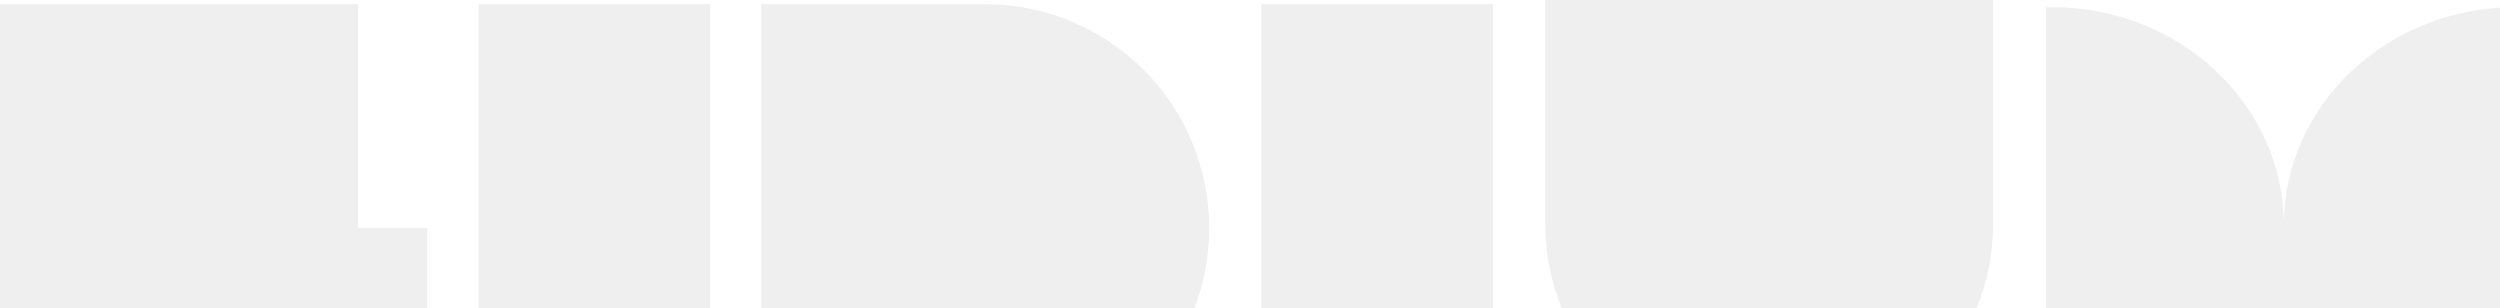
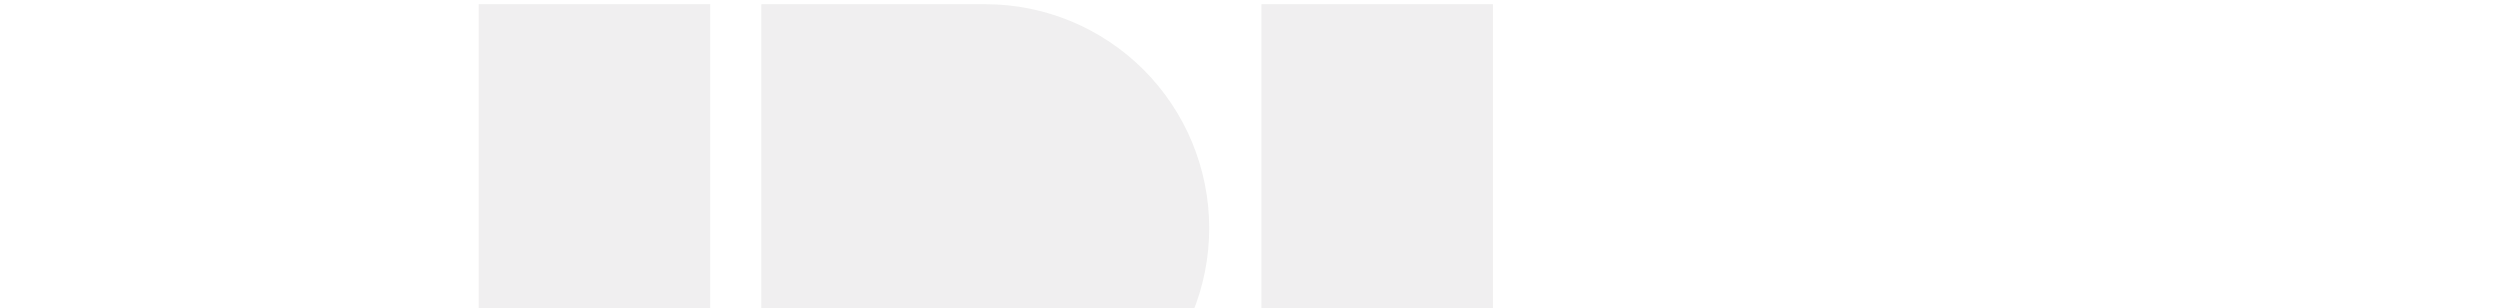
<svg xmlns="http://www.w3.org/2000/svg" width="1200" height="148" viewBox="0 0 1200 148" fill="none">
  <g opacity="0.07">
    <path d="M716.599 2H605.482V216.986H716.599V2Z" fill="#191617" />
    <path d="M340.892 2H229.775V216.986H340.892V2Z" fill="#191617" />
-     <path d="M204.988 109.492V216.985H-10V2H171.842V109.492H204.988Z" fill="#191617" />
-     <path d="M741.709 107.507V0.014H956.695V107.507C956.695 136.016 945.37 163.357 925.211 183.516C905.052 203.675 877.711 215 849.202 215C835.086 215 821.108 212.22 808.066 206.818C795.025 201.416 783.175 193.498 773.193 183.516C763.211 173.534 755.293 161.684 749.891 148.643C744.489 135.601 741.709 121.623 741.709 107.507Z" fill="#191617" />
    <path d="M472.927 217H365.434V2.014H472.927C501.436 2.014 528.777 13.339 548.936 33.498C569.095 53.657 580.42 80.998 580.42 109.507C580.42 138.016 569.095 165.357 548.936 185.516C528.777 205.675 501.436 217 472.927 217Z" fill="#191617" />
-     <path d="M1210.33 3.51V216.984H982.072V3.51C983.08 3.454 984.088 3.454 985.095 3.454C1046.51 3.454 1096.23 50.314 1096.23 108.092C1096.23 50.314 1145.94 3.454 1207.36 3.454C1208.37 3.454 1209.38 3.454 1210.33 3.51Z" fill="#191617" />
  </g>
</svg>